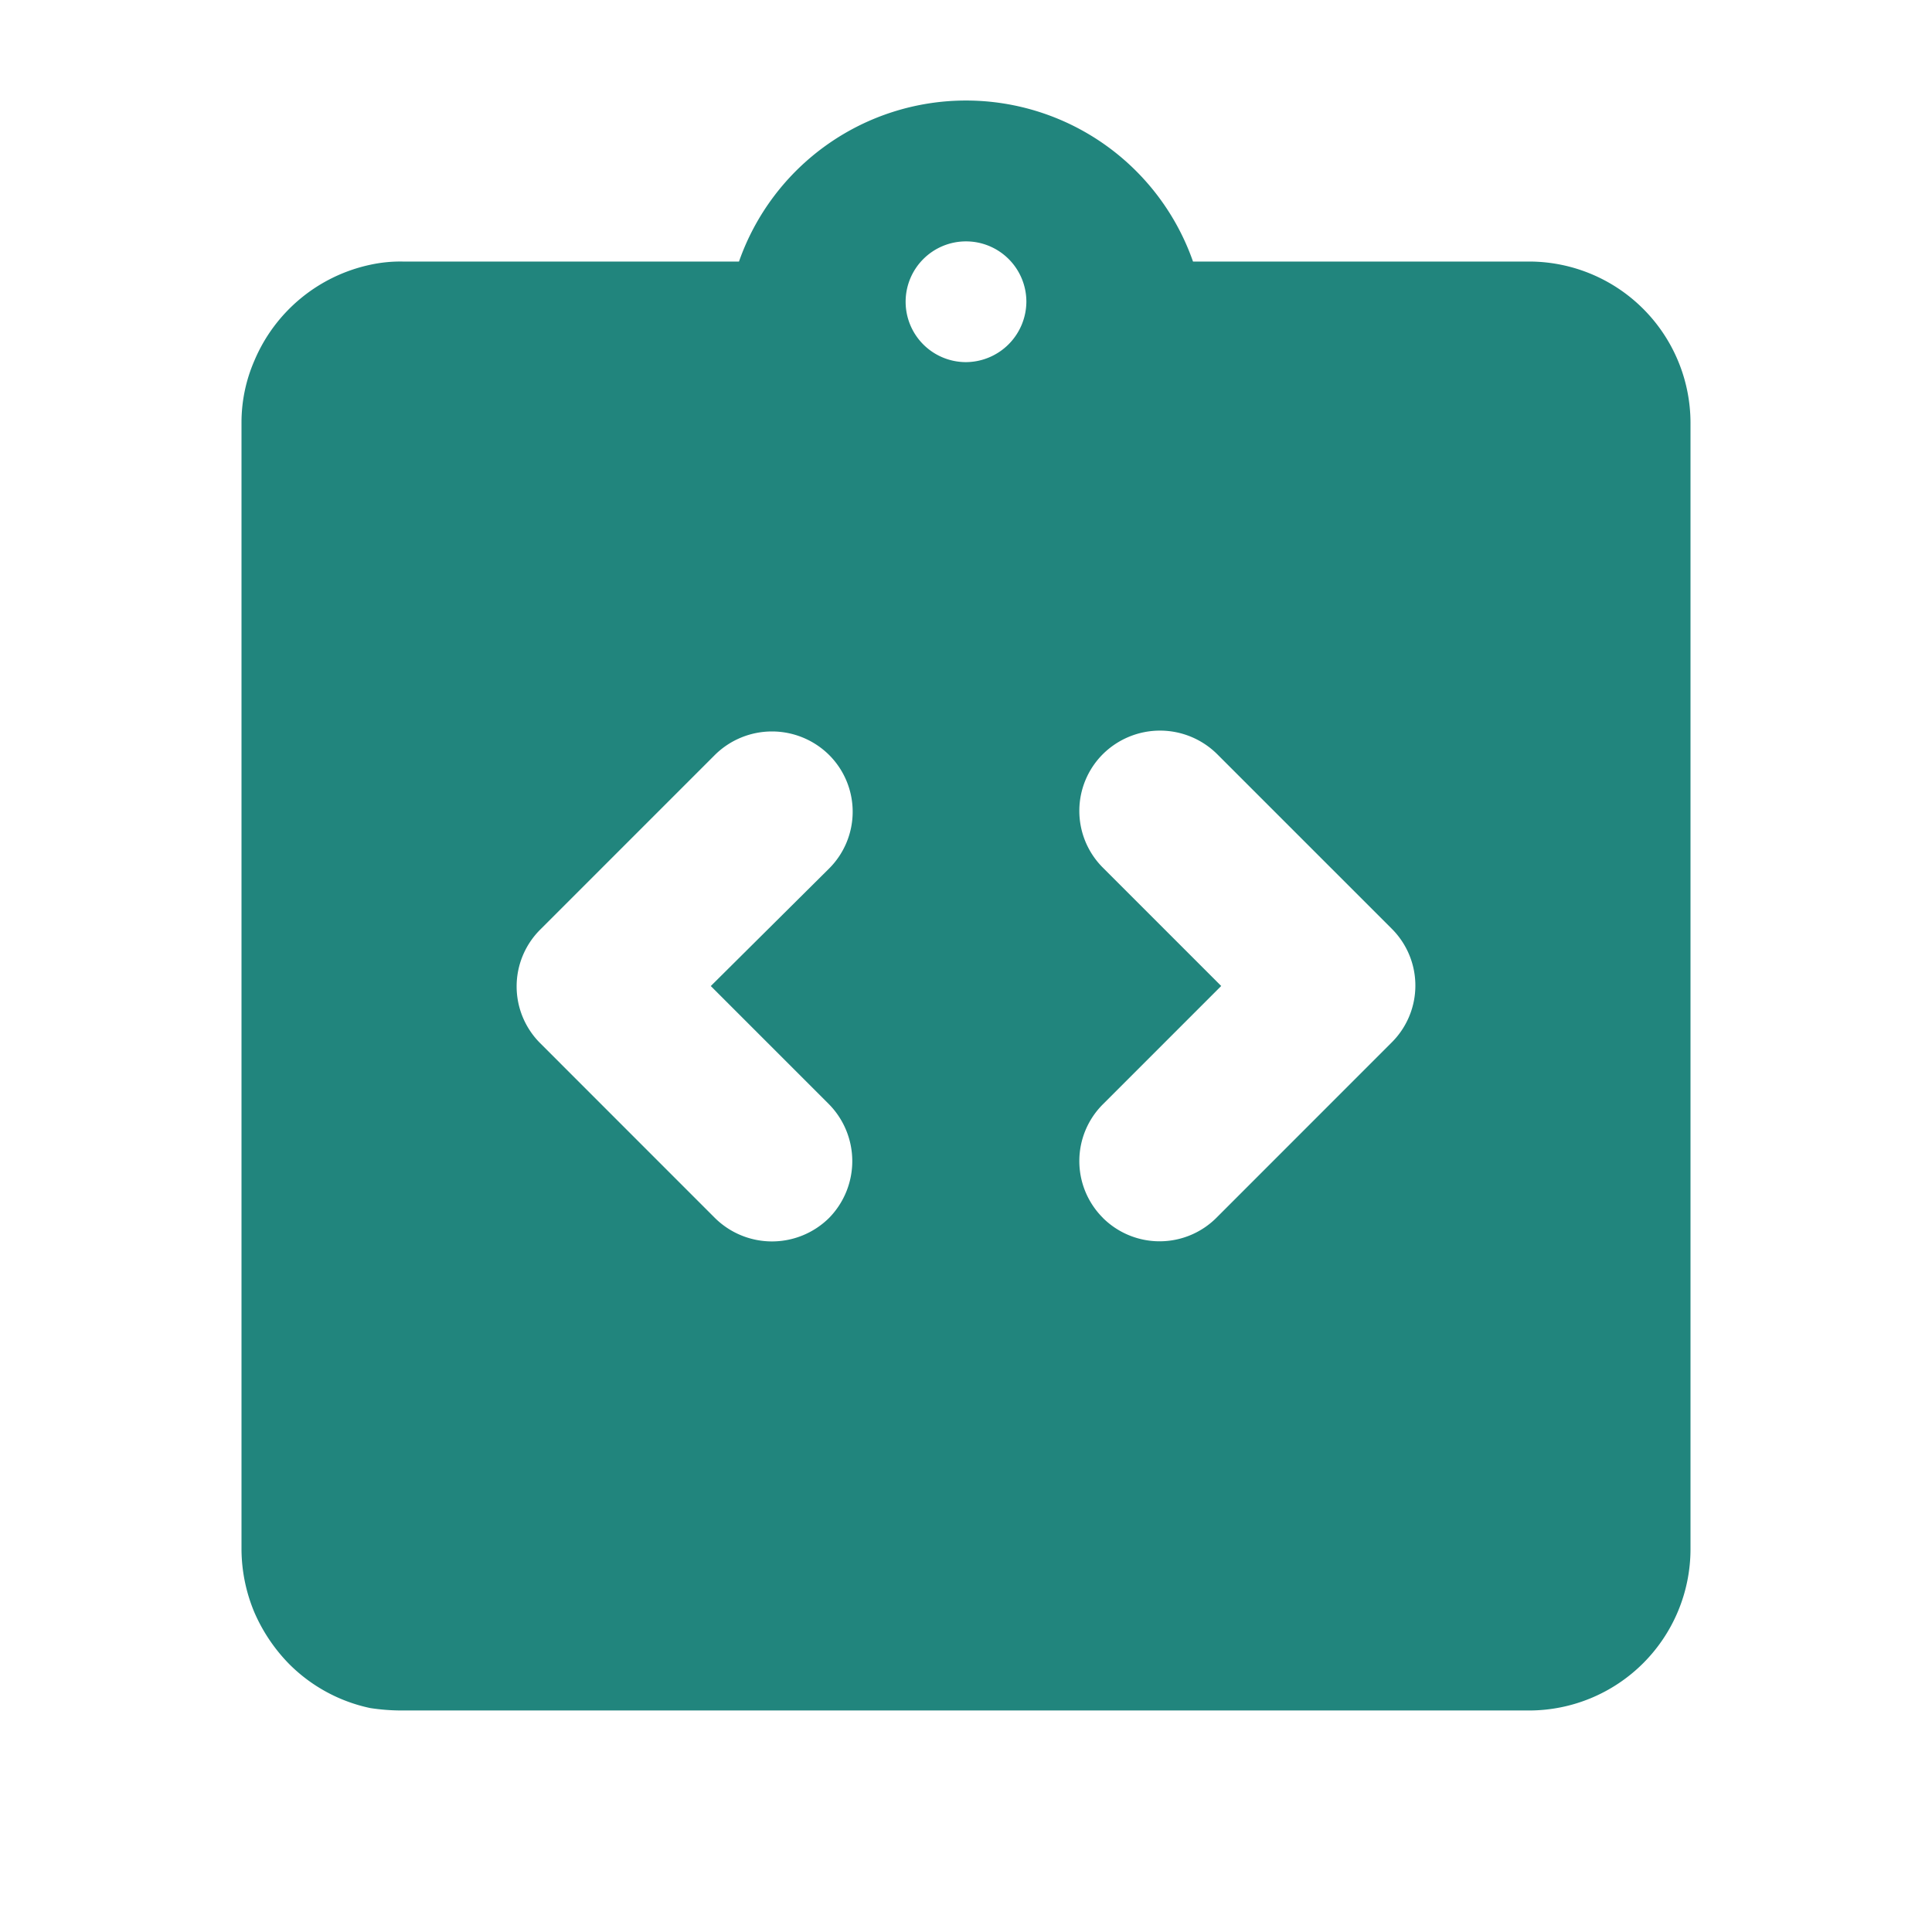
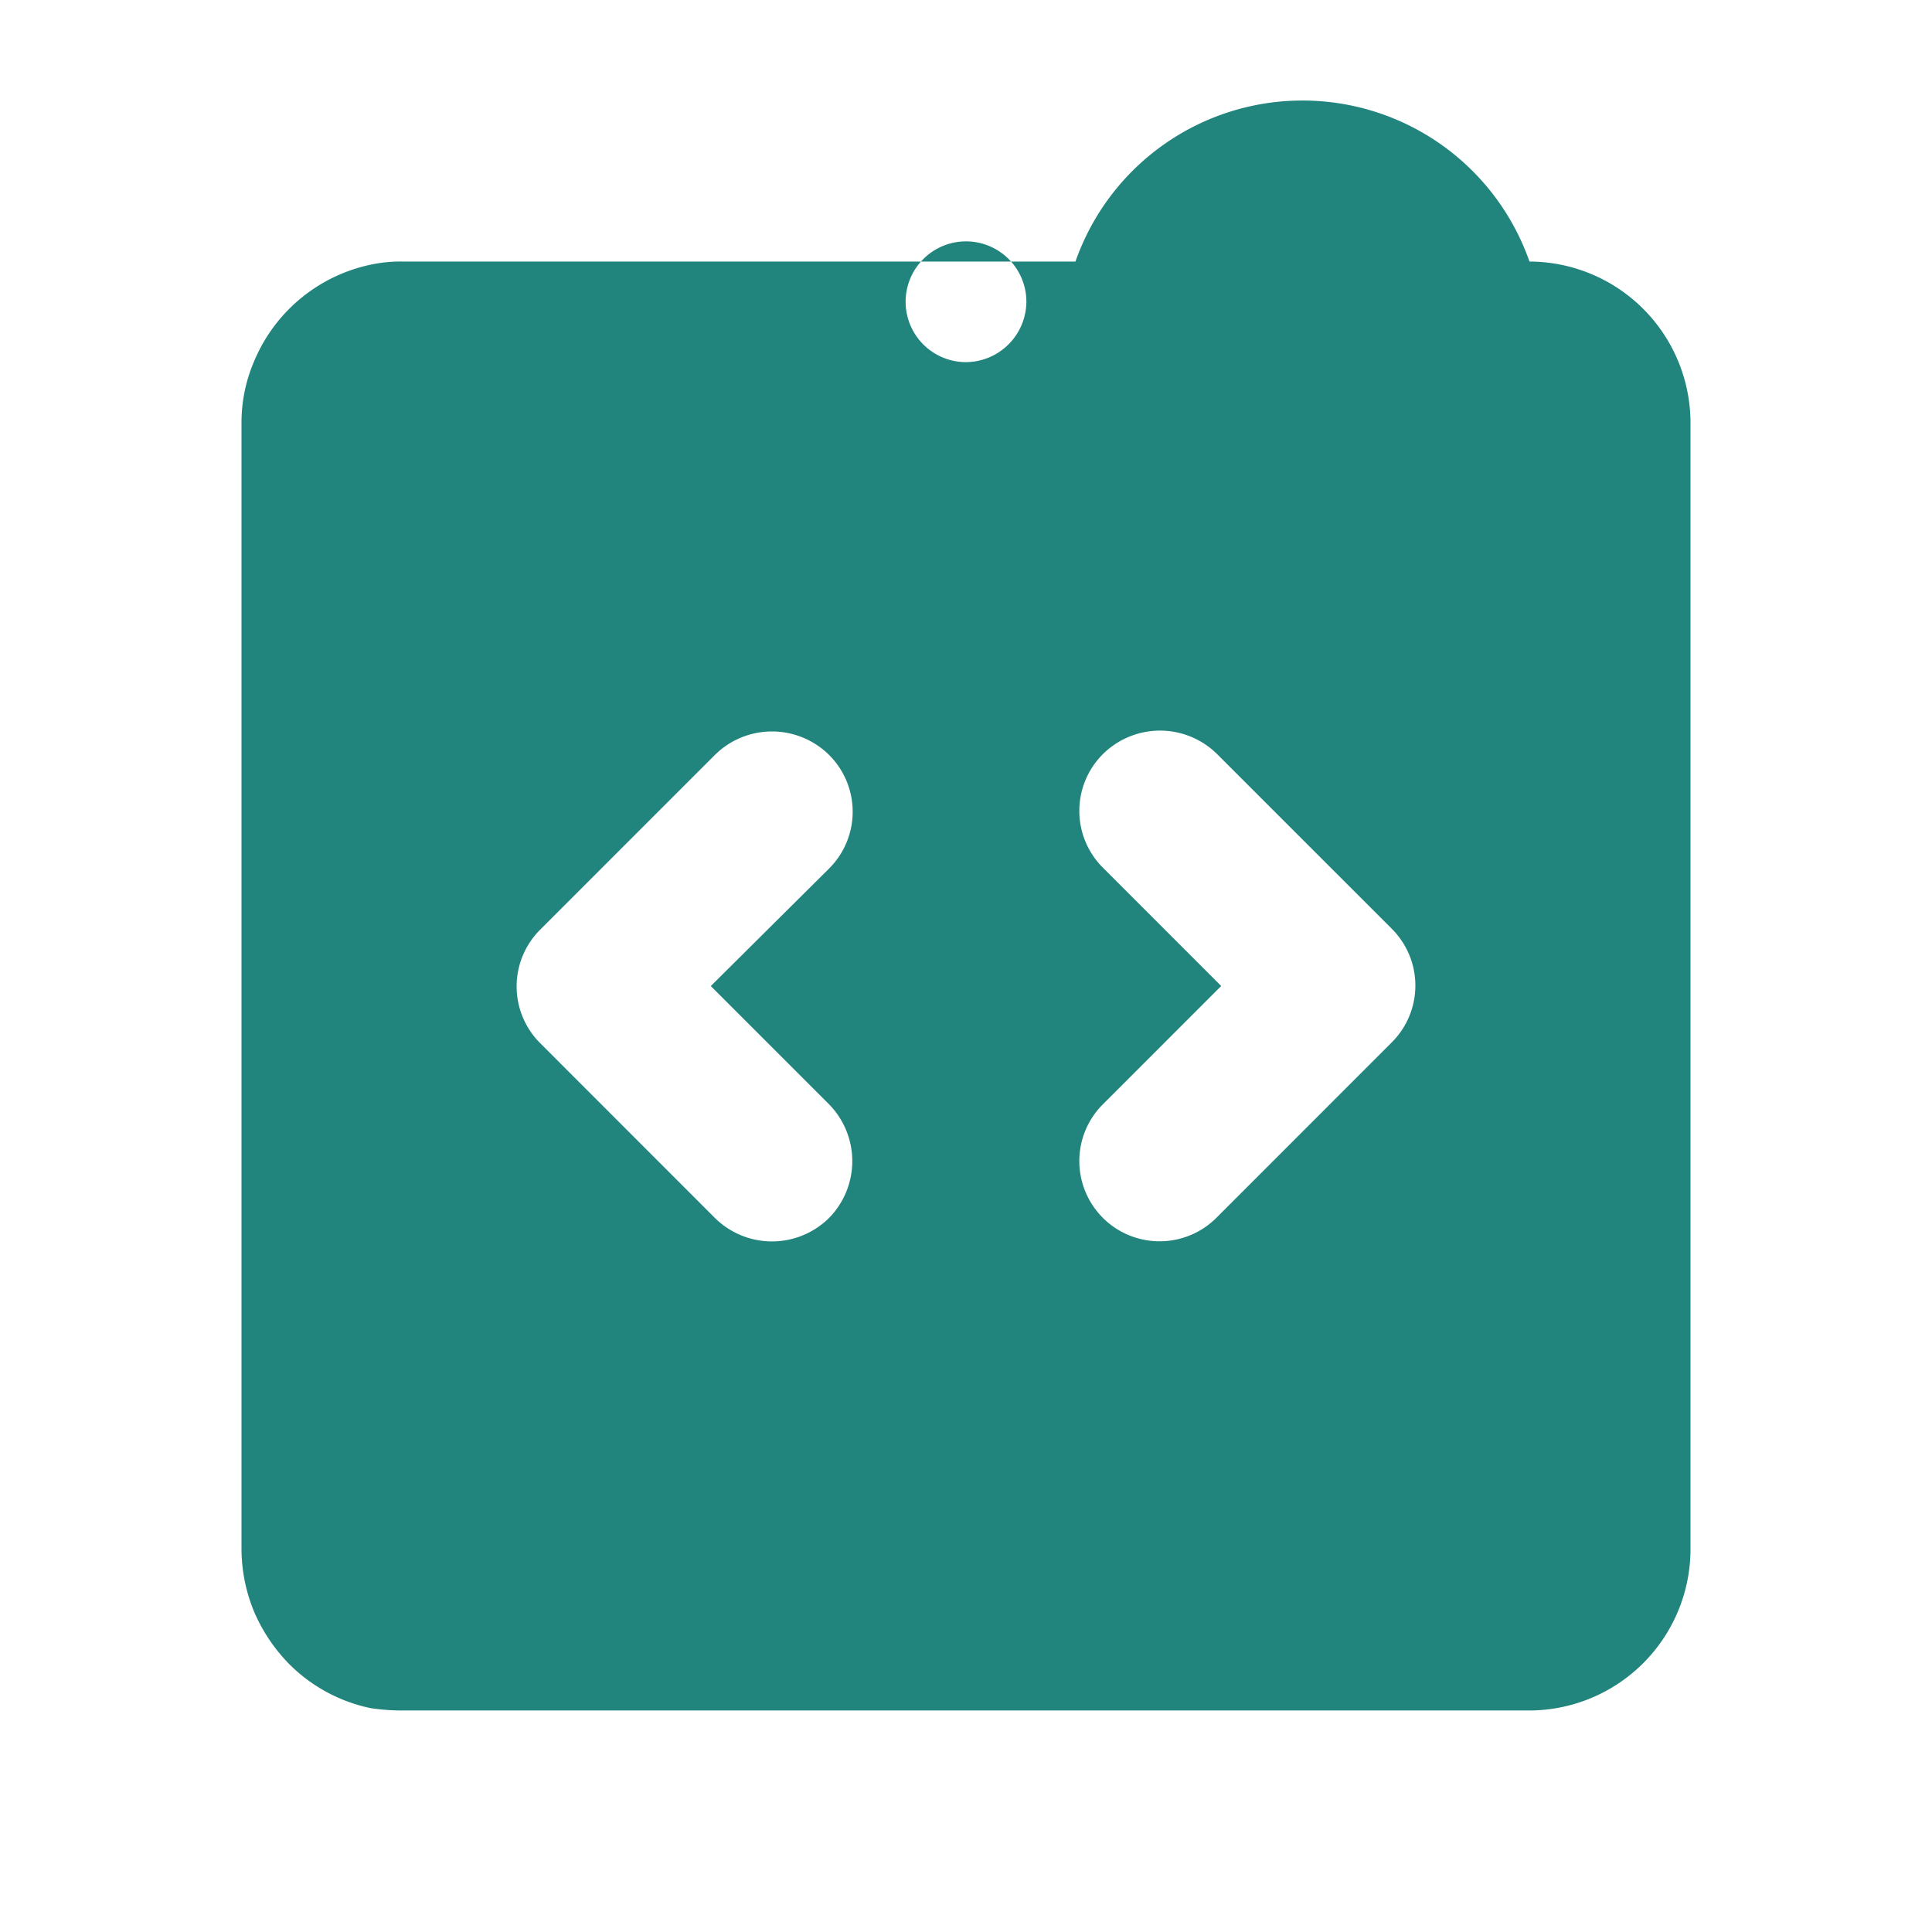
<svg xmlns="http://www.w3.org/2000/svg" width="32" height="32" viewBox="0 0 32 32">
  <defs>
    <style>.a{fill:none;}.b{fill:#21857d;}</style>
  </defs>
  <g transform="translate(0 0.332)">
-     <rect class="a" width="32" height="32" transform="translate(0 -0.332)" />
-     <circle class="a" cx="1" cy="1" r="1" transform="translate(15 3.667)" />
-     <circle class="a" cx="1" cy="1" r="1" transform="translate(15 3.667)" />
-     <circle class="a" cx="1" cy="1" r="1" transform="translate(15 3.667)" />
-     <path class="b" d="M24.333,3.667H18.76a3.984,3.984,0,0,0-7.52,0H5.667a2.336,2.336,0,0,0-.533.053,2.694,2.694,0,0,0-1.92,1.587A2.569,2.569,0,0,0,3,6.333V25a2.735,2.735,0,0,0,.213,1.04,2.826,2.826,0,0,0,.573.853,2.677,2.677,0,0,0,1.347.733,3.46,3.46,0,0,0,.533.04H24.333A2.675,2.675,0,0,0,27,25V6.333A2.675,2.675,0,0,0,24.333,3.667Zm-11.6,15.84h0a1.344,1.344,0,0,1-1.893,0L7.947,16.613a1.328,1.328,0,0,1,0-1.88L10.84,11.84a1.344,1.344,0,0,1,1.893,0h0a1.328,1.328,0,0,1,0,1.88l-1.96,1.947,1.947,1.947A1.344,1.344,0,0,1,12.733,19.507ZM15,5.333a1,1,0,1,1,1-1A1.007,1.007,0,0,1,15,5.333Zm2.267,14.173h0a1.328,1.328,0,0,1,0-1.88l1.96-1.96-1.96-1.96a1.328,1.328,0,0,1,0-1.88h0a1.344,1.344,0,0,1,1.893,0l2.893,2.893a1.328,1.328,0,0,1,0,1.88L19.16,19.493A1.332,1.332,0,0,1,17.267,19.507Z" transform="translate(1 0.333)" />
+     <path class="b" d="M24.333,3.667a3.984,3.984,0,0,0-7.52,0H5.667a2.336,2.336,0,0,0-.533.053,2.694,2.694,0,0,0-1.92,1.587A2.569,2.569,0,0,0,3,6.333V25a2.735,2.735,0,0,0,.213,1.04,2.826,2.826,0,0,0,.573.853,2.677,2.677,0,0,0,1.347.733,3.46,3.46,0,0,0,.533.04H24.333A2.675,2.675,0,0,0,27,25V6.333A2.675,2.675,0,0,0,24.333,3.667Zm-11.6,15.84h0a1.344,1.344,0,0,1-1.893,0L7.947,16.613a1.328,1.328,0,0,1,0-1.88L10.84,11.84a1.344,1.344,0,0,1,1.893,0h0a1.328,1.328,0,0,1,0,1.88l-1.96,1.947,1.947,1.947A1.344,1.344,0,0,1,12.733,19.507ZM15,5.333a1,1,0,1,1,1-1A1.007,1.007,0,0,1,15,5.333Zm2.267,14.173h0a1.328,1.328,0,0,1,0-1.88l1.96-1.96-1.96-1.96a1.328,1.328,0,0,1,0-1.88h0a1.344,1.344,0,0,1,1.893,0l2.893,2.893a1.328,1.328,0,0,1,0,1.88L19.16,19.493A1.332,1.332,0,0,1,17.267,19.507Z" transform="translate(1 0.333)" />
  </g>
</svg>